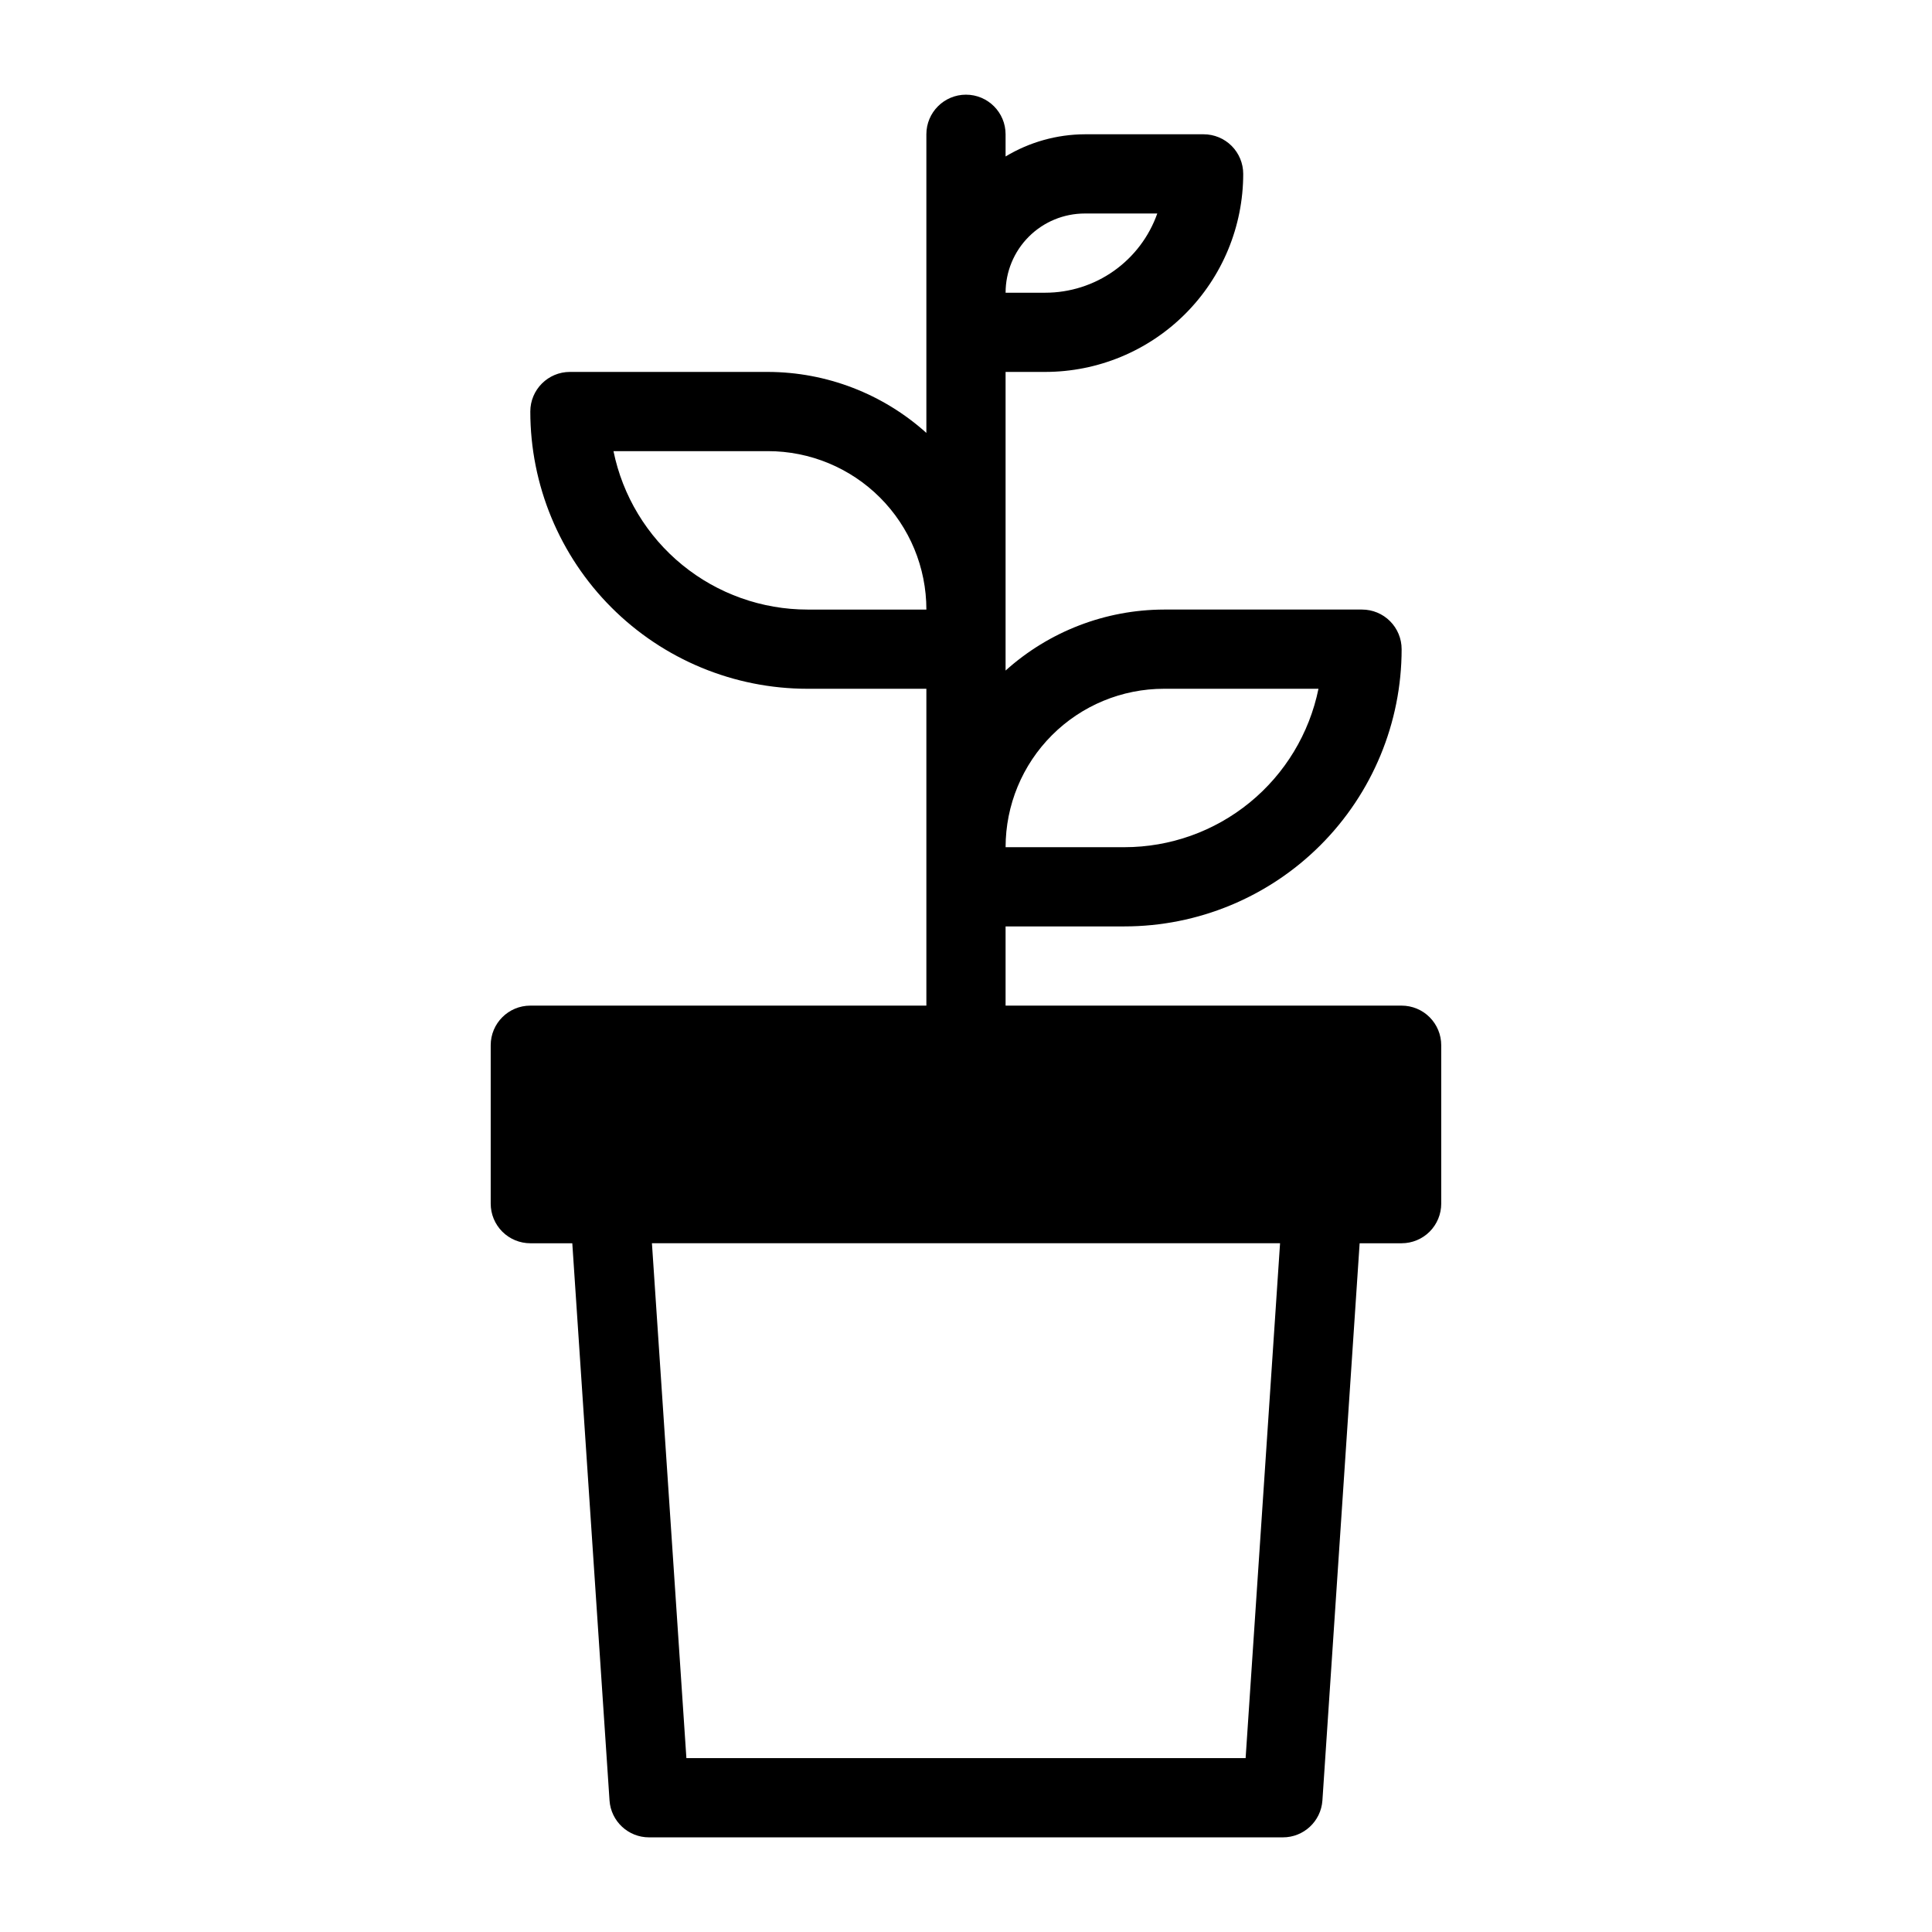
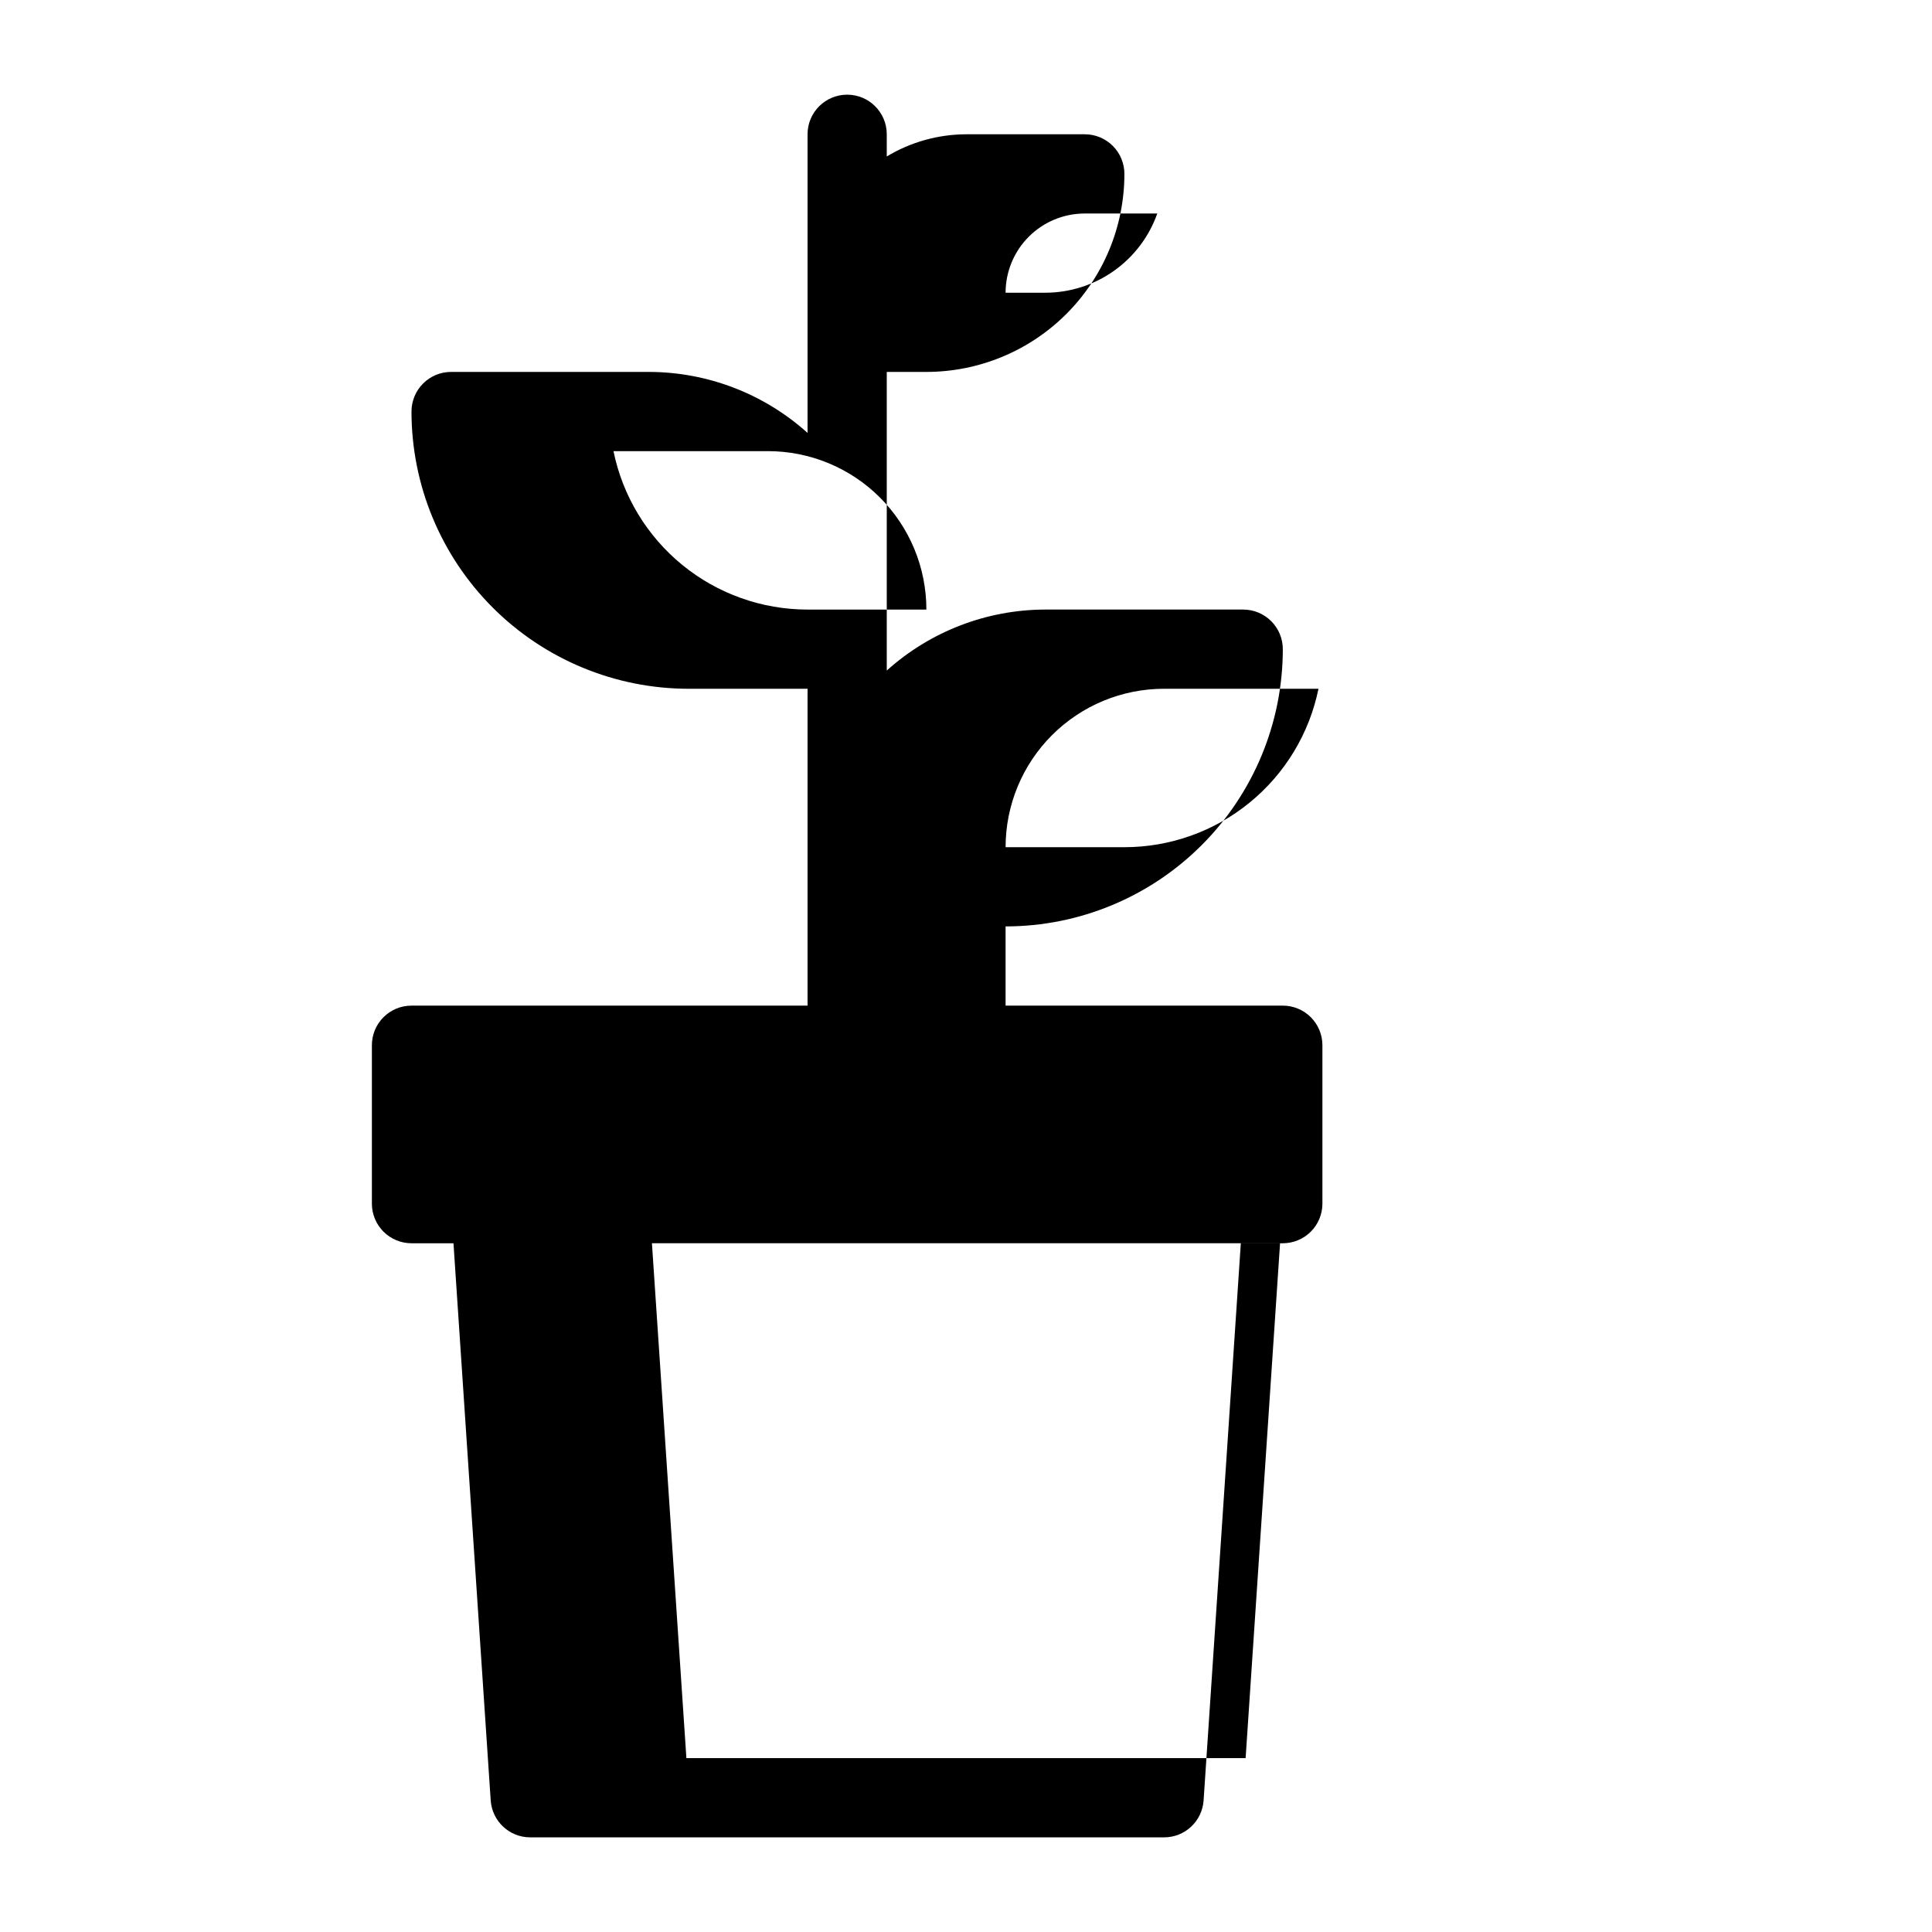
<svg xmlns="http://www.w3.org/2000/svg" fill="#000000" width="800px" height="800px" version="1.1" viewBox="144 144 512 512">
-   <path d="m515.45 410.5h-104.96v-20.992h31.488c19.484 0 38.172-7.742 51.949-21.52 13.781-13.781 21.52-32.469 21.52-51.953 0-2.785-1.105-5.453-3.074-7.422-1.965-1.969-4.637-3.074-7.422-3.074h-52.477c-15.508 0.035-30.457 5.789-41.984 16.164v-79.141h10.496c13.918 0 27.266-5.531 37.109-15.371 9.84-9.844 15.371-23.191 15.371-37.109 0-2.785-1.109-5.453-3.074-7.422-1.969-1.969-4.641-3.074-7.422-3.074h-31.488c-7.402 0.031-14.652 2.062-20.992 5.879v-5.879c0-5.797-4.699-10.496-10.496-10.496s-10.496 4.699-10.496 10.496v79.141c-11.527-10.375-26.477-16.129-41.984-16.164h-52.48c-5.797 0-10.496 4.699-10.496 10.496 0 19.484 7.738 38.172 21.52 51.953 13.777 13.777 32.465 21.52 51.953 21.52h31.488v83.969h-104.96c-5.797 0-10.496 4.699-10.496 10.496v41.984c0 2.781 1.105 5.453 3.074 7.422 1.969 1.965 4.637 3.074 7.422 3.074h11.125l9.867 147.68c0.387 5.508 4.973 9.777 10.496 9.762h167.93c5.523 0.016 10.113-4.254 10.496-9.762l9.867-147.68h11.125c2.785 0 5.457-1.109 7.422-3.074 1.969-1.969 3.074-4.641 3.074-7.422v-41.984c0-2.785-1.105-5.453-3.074-7.422-1.965-1.969-4.637-3.074-7.422-3.074zm-62.977-83.969h40.938c-2.422 11.852-8.863 22.508-18.234 30.156-9.371 7.652-21.098 11.828-33.195 11.828h-31.488c0-11.137 4.422-21.816 12.297-29.688 7.871-7.875 18.551-12.297 29.688-12.297zm-20.988-125.95h19.207c-2.172 6.141-6.195 11.457-11.516 15.219-5.32 3.758-11.676 5.777-18.188 5.773h-10.496c0-5.566 2.211-10.906 6.148-14.844 3.934-3.938 9.273-6.148 14.844-6.148zm-73.473 104.96c-12.098 0-23.828-4.176-33.199-11.828-9.371-7.648-15.812-18.305-18.234-30.156h40.938c11.133 0 21.812 4.422 29.688 12.297 7.871 7.871 12.297 18.551 12.297 29.688zm116.09 304.38h-148.2l-9.133-136.45 166.46 0.004z" />
+   <path d="m515.45 410.5h-104.96v-20.992c19.484 0 38.172-7.742 51.949-21.52 13.781-13.781 21.52-32.469 21.52-51.953 0-2.785-1.105-5.453-3.074-7.422-1.965-1.969-4.637-3.074-7.422-3.074h-52.477c-15.508 0.035-30.457 5.789-41.984 16.164v-79.141h10.496c13.918 0 27.266-5.531 37.109-15.371 9.84-9.844 15.371-23.191 15.371-37.109 0-2.785-1.109-5.453-3.074-7.422-1.969-1.969-4.641-3.074-7.422-3.074h-31.488c-7.402 0.031-14.652 2.062-20.992 5.879v-5.879c0-5.797-4.699-10.496-10.496-10.496s-10.496 4.699-10.496 10.496v79.141c-11.527-10.375-26.477-16.129-41.984-16.164h-52.48c-5.797 0-10.496 4.699-10.496 10.496 0 19.484 7.738 38.172 21.52 51.953 13.777 13.777 32.465 21.52 51.953 21.52h31.488v83.969h-104.96c-5.797 0-10.496 4.699-10.496 10.496v41.984c0 2.781 1.105 5.453 3.074 7.422 1.969 1.965 4.637 3.074 7.422 3.074h11.125l9.867 147.68c0.387 5.508 4.973 9.777 10.496 9.762h167.93c5.523 0.016 10.113-4.254 10.496-9.762l9.867-147.68h11.125c2.785 0 5.457-1.109 7.422-3.074 1.969-1.969 3.074-4.641 3.074-7.422v-41.984c0-2.785-1.105-5.453-3.074-7.422-1.965-1.969-4.637-3.074-7.422-3.074zm-62.977-83.969h40.938c-2.422 11.852-8.863 22.508-18.234 30.156-9.371 7.652-21.098 11.828-33.195 11.828h-31.488c0-11.137 4.422-21.816 12.297-29.688 7.871-7.875 18.551-12.297 29.688-12.297zm-20.988-125.95h19.207c-2.172 6.141-6.195 11.457-11.516 15.219-5.32 3.758-11.676 5.777-18.188 5.773h-10.496c0-5.566 2.211-10.906 6.148-14.844 3.934-3.938 9.273-6.148 14.844-6.148zm-73.473 104.96c-12.098 0-23.828-4.176-33.199-11.828-9.371-7.648-15.812-18.305-18.234-30.156h40.938c11.133 0 21.812 4.422 29.688 12.297 7.871 7.871 12.297 18.551 12.297 29.688zm116.09 304.38h-148.2l-9.133-136.45 166.46 0.004z" />
</svg>